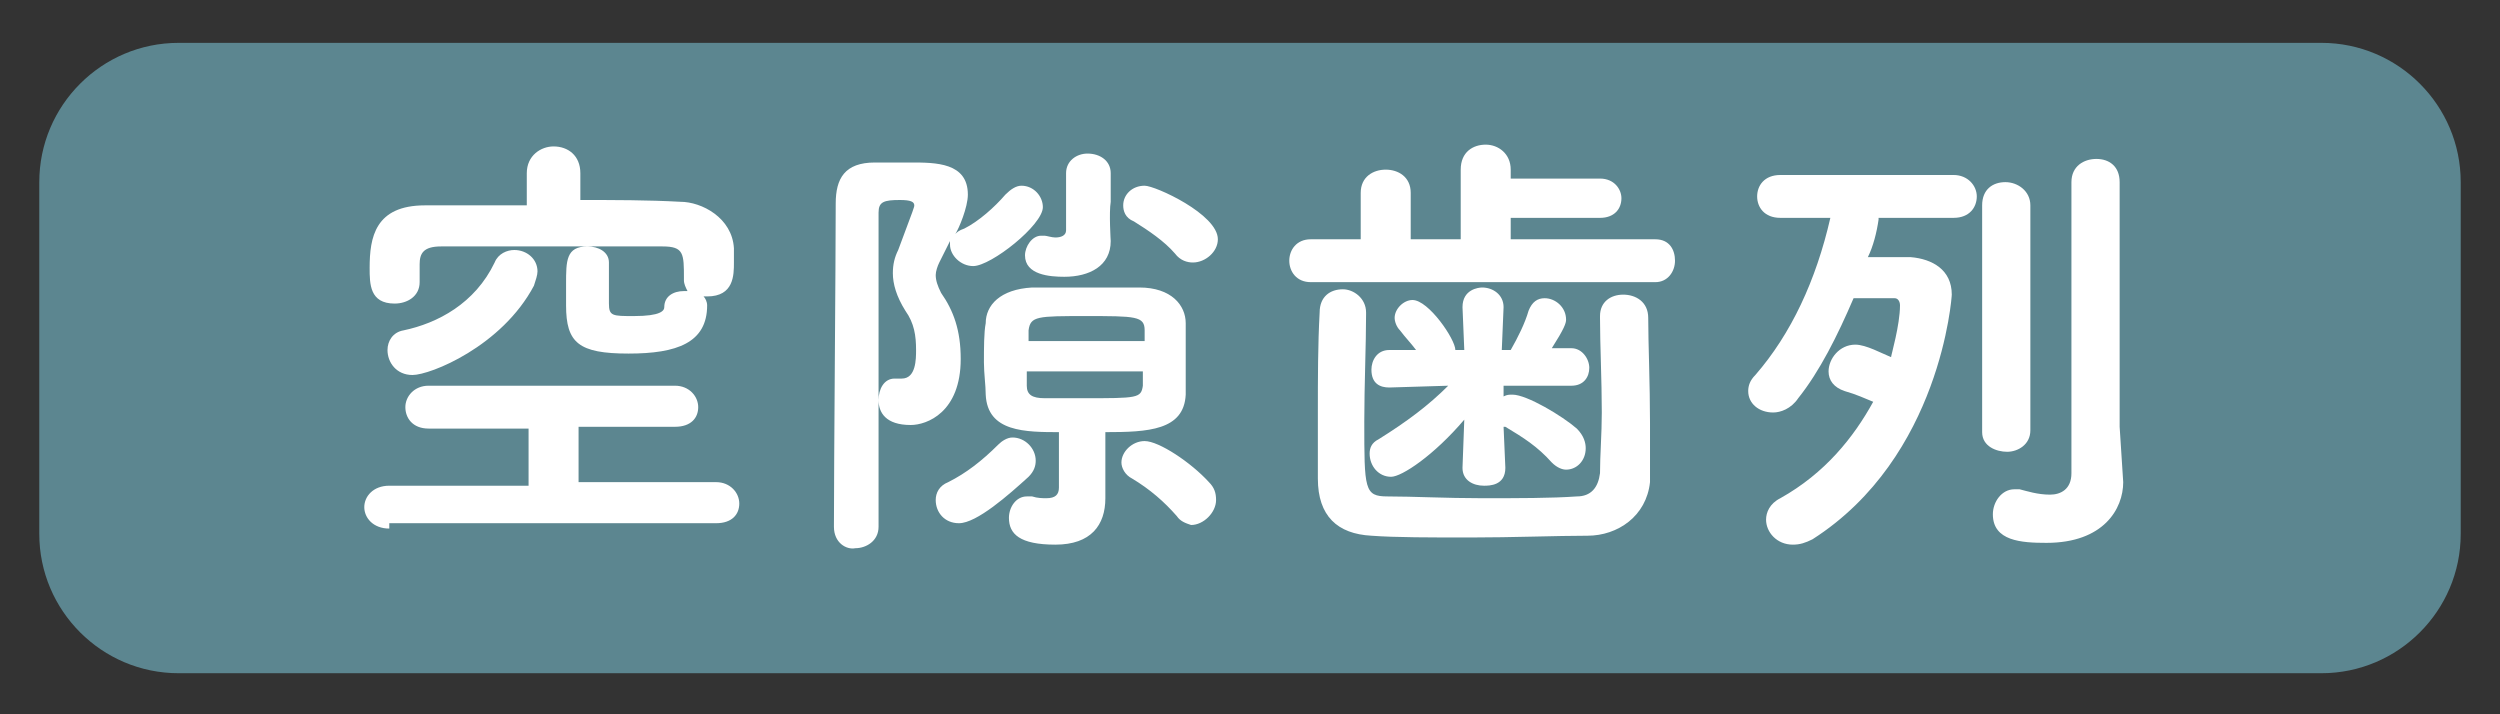
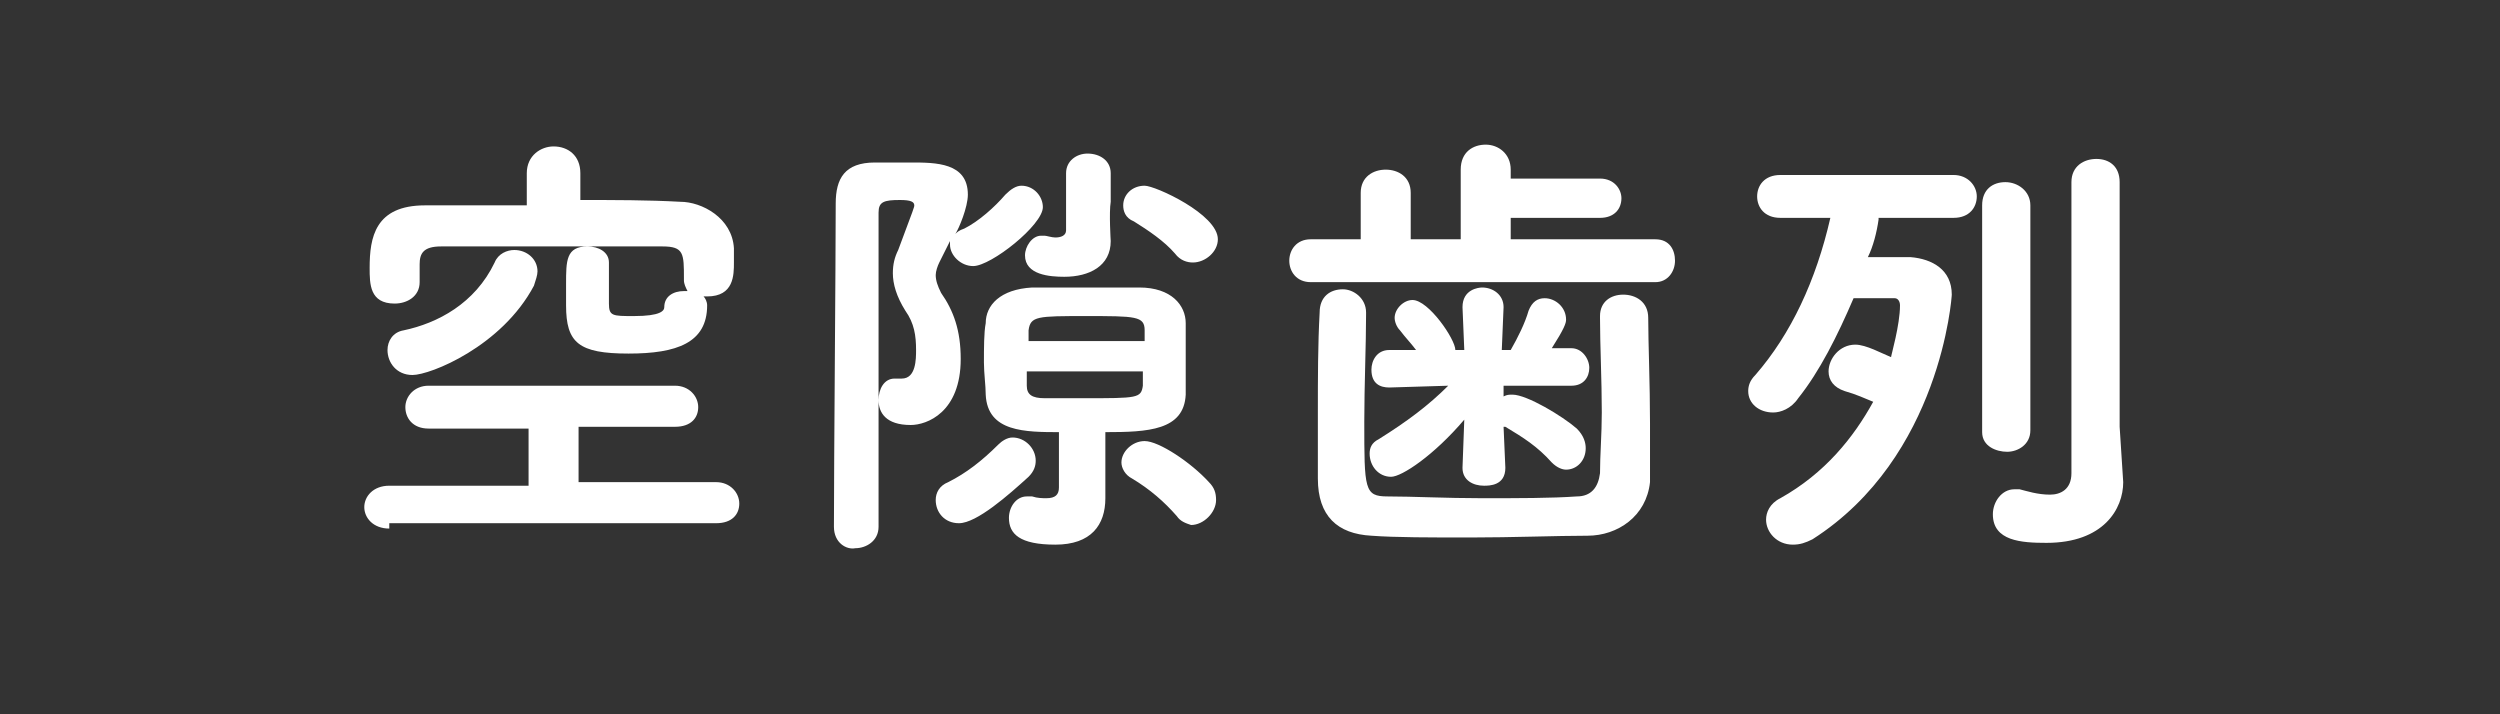
<svg xmlns="http://www.w3.org/2000/svg" id="レイヤー_1" x="0px" y="0px" viewBox="0 0 140 40" style="enable-background:new 0 0 140 40;" xml:space="preserve">
  <rect x="0" y="0" width="140" height="40" fill="#333333" stroke="none" />
  <style type="text/css">	.st0{fill:#5C8690;}	.st1{fill:#FFFFFF;}</style>
  <g>
    <g>
-       <path class="st0" d="M130,37.7H10c-4.3,0-7.8-3.5-7.8-7.8V10.2c0-4.3,3.5-7.8,7.8-7.8H130c4.3,0,7.8,3.5,7.8,7.8v19.7   C137.8,34.2,134.3,37.7,130,37.7z" />
-     </g>
+       </g>
    <g>
      <path class="st1" d="M21.8,29.6c-0.9,0-1.4-0.6-1.4-1.2s0.5-1.2,1.4-1.2l7.8,0V24h-5.6c-0.9,0-1.3-0.6-1.3-1.2   c0-0.6,0.5-1.2,1.3-1.2h13.8c0.8,0,1.3,0.6,1.3,1.2c0,0.6-0.4,1.1-1.3,1.1h-5.4v3.1l7.7,0c0.8,0,1.3,0.6,1.3,1.2   c0,0.6-0.4,1.1-1.3,1.1H21.8z M37.2,17.2c0-0.6,0.5-0.9,1.1-0.9h0.2c-0.1-0.2-0.2-0.4-0.2-0.6v-0.1c0-1.4,0-1.8-1.2-1.8   c-2.1,0-4.8,0-7.3,0c-1.9,0-3.7,0-5.1,0c-1,0-1.2,0.4-1.2,1v1c0,0.8-0.7,1.2-1.4,1.2c-1.4,0-1.4-1.1-1.4-2c0-1.7,0.3-3.5,3.1-3.5   c1.8,0,3.8,0,5.7,0V9.7c0-1,0.8-1.5,1.5-1.5c0.8,0,1.5,0.5,1.5,1.5l0,1.5c1.9,0,3.8,0,5.6,0.1c1.2,0,2.9,0.9,3,2.6   c0,0.3,0,0.5,0,0.8c0,0.7,0,1.9-1.5,1.9c-0.1,0-0.2,0-0.2,0c0.1,0.1,0.2,0.3,0.2,0.5c0,2.1-1.7,2.7-4.4,2.7   c-2.8,0-3.5-0.6-3.5-2.7c0-0.2,0-0.7,0-1.2c0-1.3,0-2.1,1.2-2.1c0.6,0,1.2,0.3,1.2,0.9V17c0,0.7,0.2,0.7,1.4,0.7   C37,17.7,37.2,17.4,37.2,17.2L37.2,17.2z M23.1,21c-0.9,0-1.4-0.7-1.4-1.4c0-0.5,0.3-1,0.9-1.1c1.9-0.4,4-1.5,5.1-3.8   c0.2-0.5,0.7-0.7,1.1-0.7c0.7,0,1.3,0.5,1.3,1.2c0,0.2-0.1,0.5-0.2,0.8C28.1,19.4,24.1,21,23.1,21z" />
      <path class="st1" d="M46.7,29.5c0-3.6,0.1-14.8,0.1-18.1c0-1.4,0.5-2.3,2.2-2.3h2c1.4,0,3.2,0,3.2,1.8c0,0.7-0.5,1.9-0.7,2.2   c0.1-0.1,0.2-0.2,0.5-0.3c0.8-0.4,1.7-1.2,2.3-1.9c0.3-0.3,0.6-0.5,0.9-0.5c0.7,0,1.2,0.6,1.2,1.2c0,1-2.9,3.3-3.9,3.3   c-0.7,0-1.3-0.6-1.3-1.2c0-0.1,0-0.1,0-0.2c-0.2,0.4-0.4,0.8-0.6,1.2c-0.1,0.2-0.2,0.5-0.2,0.7c0,0.3,0.1,0.6,0.3,1   c0.7,1,1.1,2.1,1.1,3.7c0,3-1.9,3.7-2.8,3.7c-1.4,0-1.8-0.7-1.8-1.4c0-0.6,0.3-1.2,0.9-1.2c0.1,0,0.2,0,0.2,0c0.1,0,0.1,0,0.2,0   c0.8,0,0.8-1.1,0.8-1.6c0-0.8-0.1-1.5-0.6-2.2c-0.5-0.8-0.7-1.5-0.7-2.1c0-0.5,0.1-0.9,0.3-1.3c0.9-2.4,0.9-2.4,0.9-2.5   c0-0.2-0.2-0.3-0.8-0.3c-0.9,0-1.2,0.1-1.2,0.7c0,2.2,0,5.2,0,8.3v9.3c0,0.8-0.7,1.2-1.3,1.2C47.4,30.8,46.7,30.4,46.7,29.5   L46.7,29.5z M53.7,29.3c-0.8,0-1.3-0.6-1.3-1.3c0-0.4,0.2-0.8,0.7-1c1-0.5,1.9-1.2,2.8-2.1c0.2-0.2,0.5-0.4,0.8-0.4   c0.7,0,1.3,0.6,1.3,1.3c0,0.3-0.1,0.6-0.4,0.9C56.5,27.7,54.7,29.3,53.7,29.3z M59.4,24.2c-2,0-4.1,0-4.2-2.1   c0-0.5-0.1-1.2-0.1-1.8c0-0.8,0-1.7,0.1-2.2c0-1,0.8-1.9,2.6-2c0.9,0,1.8,0,2.6,0c1.1,0,2.2,0,3.4,0c1.8,0,2.6,1,2.6,2   c0,0.4,0,1,0,1.6c0,0.9,0,1.8,0,2.4c-0.1,2-2.1,2.1-4.5,2.1v1.2c0,0.7,0,2.5,0,2.5v0c0,1.5-0.8,2.6-2.8,2.6c-2,0-2.6-0.6-2.6-1.5   c0-0.6,0.4-1.2,1-1.2c0.1,0,0.2,0,0.3,0c0.3,0.1,0.6,0.1,0.8,0.1c0.5,0,0.7-0.2,0.7-0.6V24.2z M62.2,13.5c0,1.4-1.2,2-2.6,2   c-0.8,0-2.2-0.1-2.2-1.2c0-0.5,0.4-1.1,0.9-1.1c0.1,0,0.1,0,0.2,0c0.1,0,0.4,0.1,0.6,0.1c0.3,0,0.6-0.1,0.6-0.4V9.7   c0-0.7,0.6-1.1,1.2-1.1c0.7,0,1.3,0.4,1.3,1.1c0,0,0,1.1,0,1.6C62.1,11.9,62.2,13.5,62.2,13.5L62.2,13.5z M64.1,19.1   c0-0.2,0-0.5,0-0.6c0-0.8-0.5-0.8-3.3-0.8c-2.7,0-3.1,0-3.2,0.8c0,0.2,0,0.4,0,0.6H64.1z M57.5,20.8c0,0.3,0,0.6,0,0.8   c0,0.5,0.3,0.7,1,0.7c0.7,0,1.4,0,2.2,0c3,0,3.2,0,3.3-0.7c0-0.2,0-0.5,0-0.8H57.5z M65.9,28.9c-0.7-0.8-1.5-1.5-2.5-2.1   c-0.4-0.2-0.6-0.6-0.6-0.9c0-0.6,0.6-1.2,1.3-1.2c0.8,0,2.6,1.2,3.6,2.3c0.3,0.3,0.4,0.6,0.4,1c0,0.7-0.7,1.4-1.4,1.4   C66.4,29.3,66.1,29.2,65.9,28.9z M66.8,14.7c-0.3,0-0.7-0.1-1-0.5c-0.6-0.7-1.5-1.3-2.3-1.8c-0.5-0.2-0.6-0.6-0.6-0.9   c0-0.6,0.5-1.1,1.2-1.1c0.6,0,4.1,1.6,4.1,3C68.2,14.1,67.5,14.7,66.8,14.7z" />
      <path class="st1" d="M73.4,15.8c-0.8,0-1.2-0.6-1.2-1.2c0-0.6,0.4-1.2,1.2-1.2h2.8l0-2.6c0-0.9,0.7-1.3,1.4-1.3   c0.7,0,1.4,0.4,1.4,1.3v2.6h2.8V9.5c0-1,0.7-1.4,1.4-1.4c0.7,0,1.4,0.5,1.4,1.4v0.5h5c0.8,0,1.2,0.6,1.2,1.1   c0,0.6-0.4,1.1-1.2,1.1h-5v1.2l8.1,0c0.8,0,1.1,0.6,1.1,1.2c0,0.6-0.4,1.2-1.1,1.2H73.4z M88.9,30c-1.7,0-4.2,0.1-6.6,0.1   c-2.1,0-4.2,0-5.5-0.1c-1.9-0.1-3-1.1-3-3.2c0-1.1,0-2.4,0-3.7c0-1.9,0-3.8,0.1-5.6c0-0.9,0.6-1.3,1.3-1.3c0.6,0,1.3,0.5,1.3,1.3   v0.1c0,1.7-0.1,4-0.1,6c0,3.8,0,4.2,1.3,4.2c1.4,0,3.3,0.1,5.3,0.1c2,0,3.9,0,5.3-0.1c0.8,0,1.2-0.5,1.3-1.3c0-1,0.1-2.2,0.1-3.4   c0-1.8-0.1-3.8-0.1-5.3v-0.1c0-0.8,0.6-1.2,1.3-1.2c0.7,0,1.4,0.4,1.4,1.3c0,1.4,0.1,3.7,0.1,5.9c0,1.2,0,2.3,0,3.3   C92.2,28.9,90.6,30,88.9,30z M84.2,21.6l0,0.6c0.2-0.1,0.3-0.1,0.5-0.1c0.8,0,2.8,1.2,3.6,1.9c0.4,0.4,0.5,0.8,0.5,1.1   c0,0.7-0.5,1.2-1.1,1.2c-0.2,0-0.5-0.1-0.8-0.4c-0.8-0.9-1.6-1.4-2.6-2l-0.1,0l0.1,2.3c0,1-0.9,1-1.2,1c-0.6,0-1.2-0.3-1.2-1v0   l0.1-2.7c-1.7,2-3.5,3.2-4.1,3.2c-0.7,0-1.2-0.6-1.2-1.3c0-0.3,0.1-0.6,0.5-0.8c1.6-1,2.8-1.9,3.9-3l-3.3,0.1c-0.5,0-1-0.2-1-1   c0-0.5,0.3-1.1,1-1.1h0l1.5,0c-0.3-0.4-0.6-0.7-0.9-1.1c-0.2-0.2-0.3-0.5-0.3-0.7c0-0.5,0.5-1,1-1c0.9,0,2.4,2.2,2.4,2.8H82   l-0.1-2.4c0-1,0.9-1.1,1.1-1.1c0.6,0,1.2,0.4,1.2,1.1v0l-0.1,2.4h0.5c0.4-0.7,0.8-1.5,1-2.2c0.2-0.5,0.5-0.7,0.9-0.7   c0.6,0,1.2,0.5,1.2,1.2c0,0.2-0.1,0.5-0.8,1.6l1.1,0h0c0.6,0,1,0.6,1,1.1c0,0.5-0.3,1-1,1h0L84.2,21.6z" />
      <path class="st1" d="M105.2,12.3c-0.1,0.7-0.3,1.5-0.6,2.1h2.4c1.2,0.1,2.3,0.7,2.3,2.1c0,0.1-0.6,9.1-7.8,13.7   c-0.4,0.2-0.7,0.3-1.1,0.3c-0.9,0-1.5-0.7-1.5-1.4c0-0.4,0.2-0.9,0.8-1.2c2.5-1.4,4.1-3.4,5.2-5.4c-0.5-0.2-0.9-0.4-1.6-0.6   c-0.6-0.2-0.9-0.6-0.9-1.1c0-0.7,0.6-1.5,1.5-1.5c0.6,0,1.5,0.5,2,0.7c0-0.1,0.5-1.8,0.5-2.9c0-0.2-0.1-0.4-0.3-0.4h-0.1   c-0.2,0-1.6,0-2.2,0c-0.9,2.1-1.9,4.1-3.1,5.6c-0.4,0.6-1,0.8-1.4,0.8c-0.8,0-1.4-0.5-1.4-1.2c0-0.3,0.1-0.6,0.4-0.9   c2-2.3,3.4-5.3,4.2-8.8h-2.8c-0.9,0-1.3-0.6-1.3-1.2c0-0.6,0.4-1.2,1.3-1.2h9.7c0.8,0,1.3,0.6,1.3,1.2c0,0.6-0.4,1.2-1.3,1.2   H105.2z M111,11.5c0-0.9,0.6-1.3,1.3-1.3s1.4,0.5,1.4,1.3v12.6c0,0.8-0.7,1.2-1.3,1.2S111,25,111,24.2V11.5z M118.9,27L118.9,27   c0,1.5-1.1,3.4-4.3,3.4c-1.4,0-3-0.1-3-1.6c0-0.7,0.5-1.4,1.2-1.4c0.1,0,0.2,0,0.3,0c0.4,0.1,1,0.3,1.7,0.3c0.6,0,1.2-0.3,1.2-1.2   l0-16.3c0-0.9,0.7-1.3,1.4-1.3c0.7,0,1.3,0.4,1.3,1.3v13.7L118.9,27z" />
    </g>
  </g>
</svg>